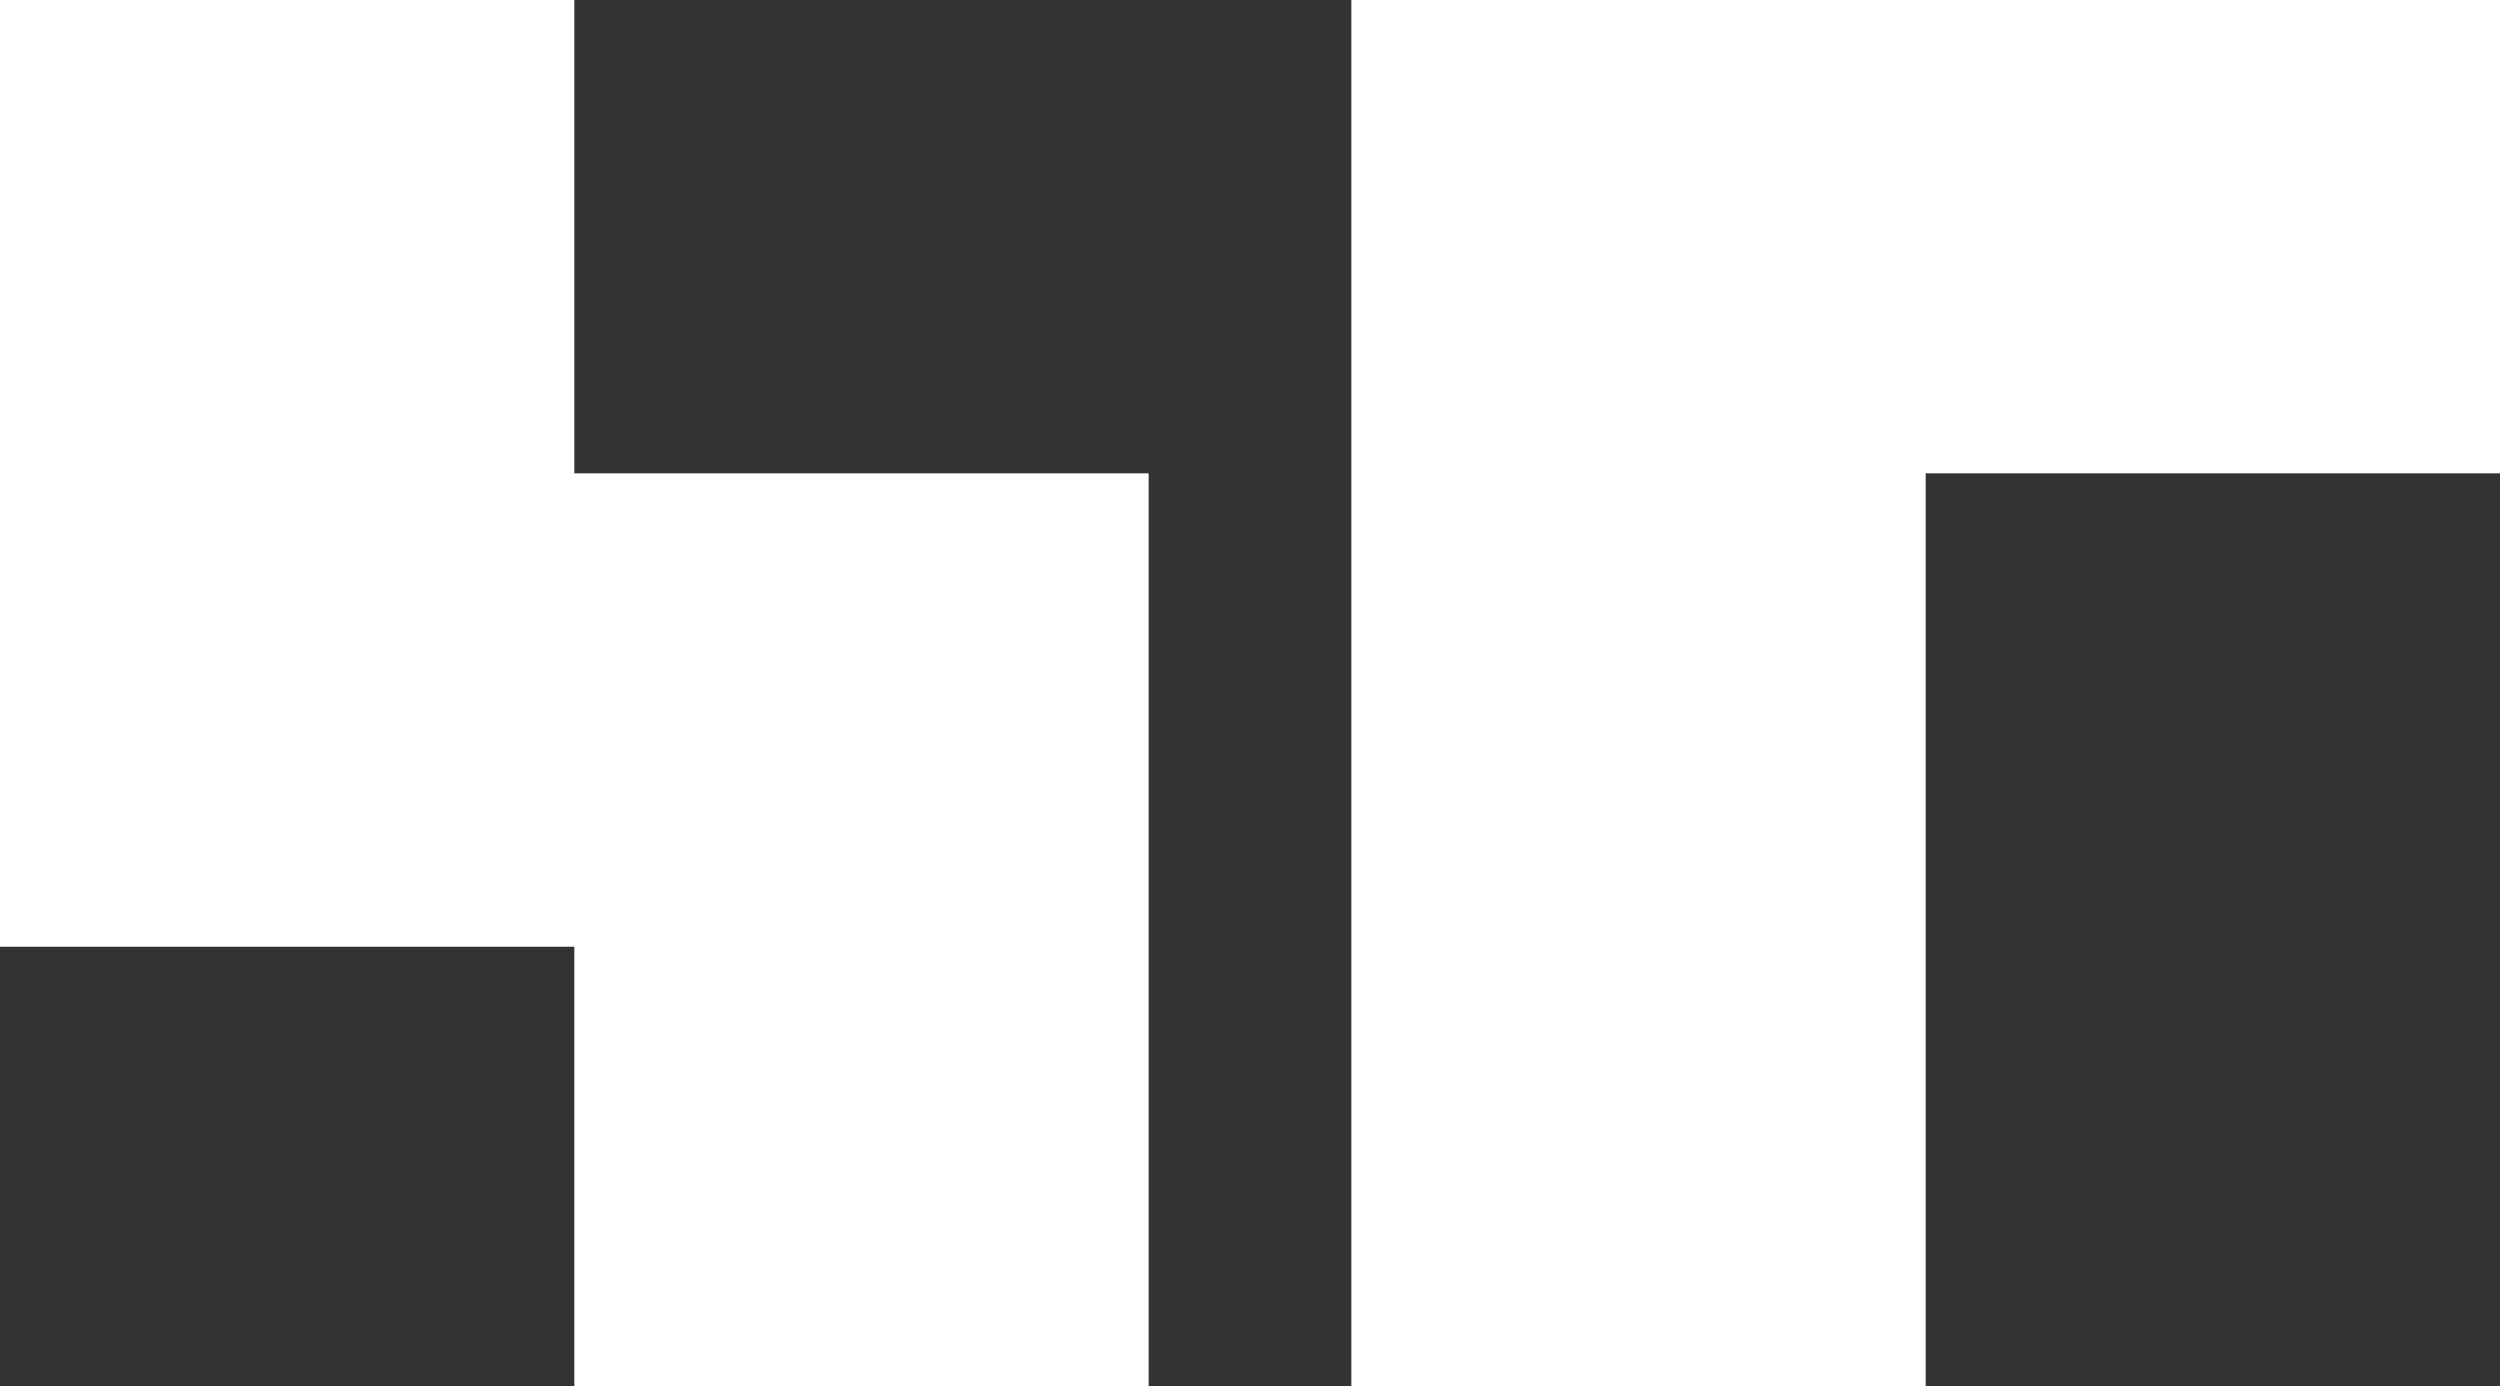
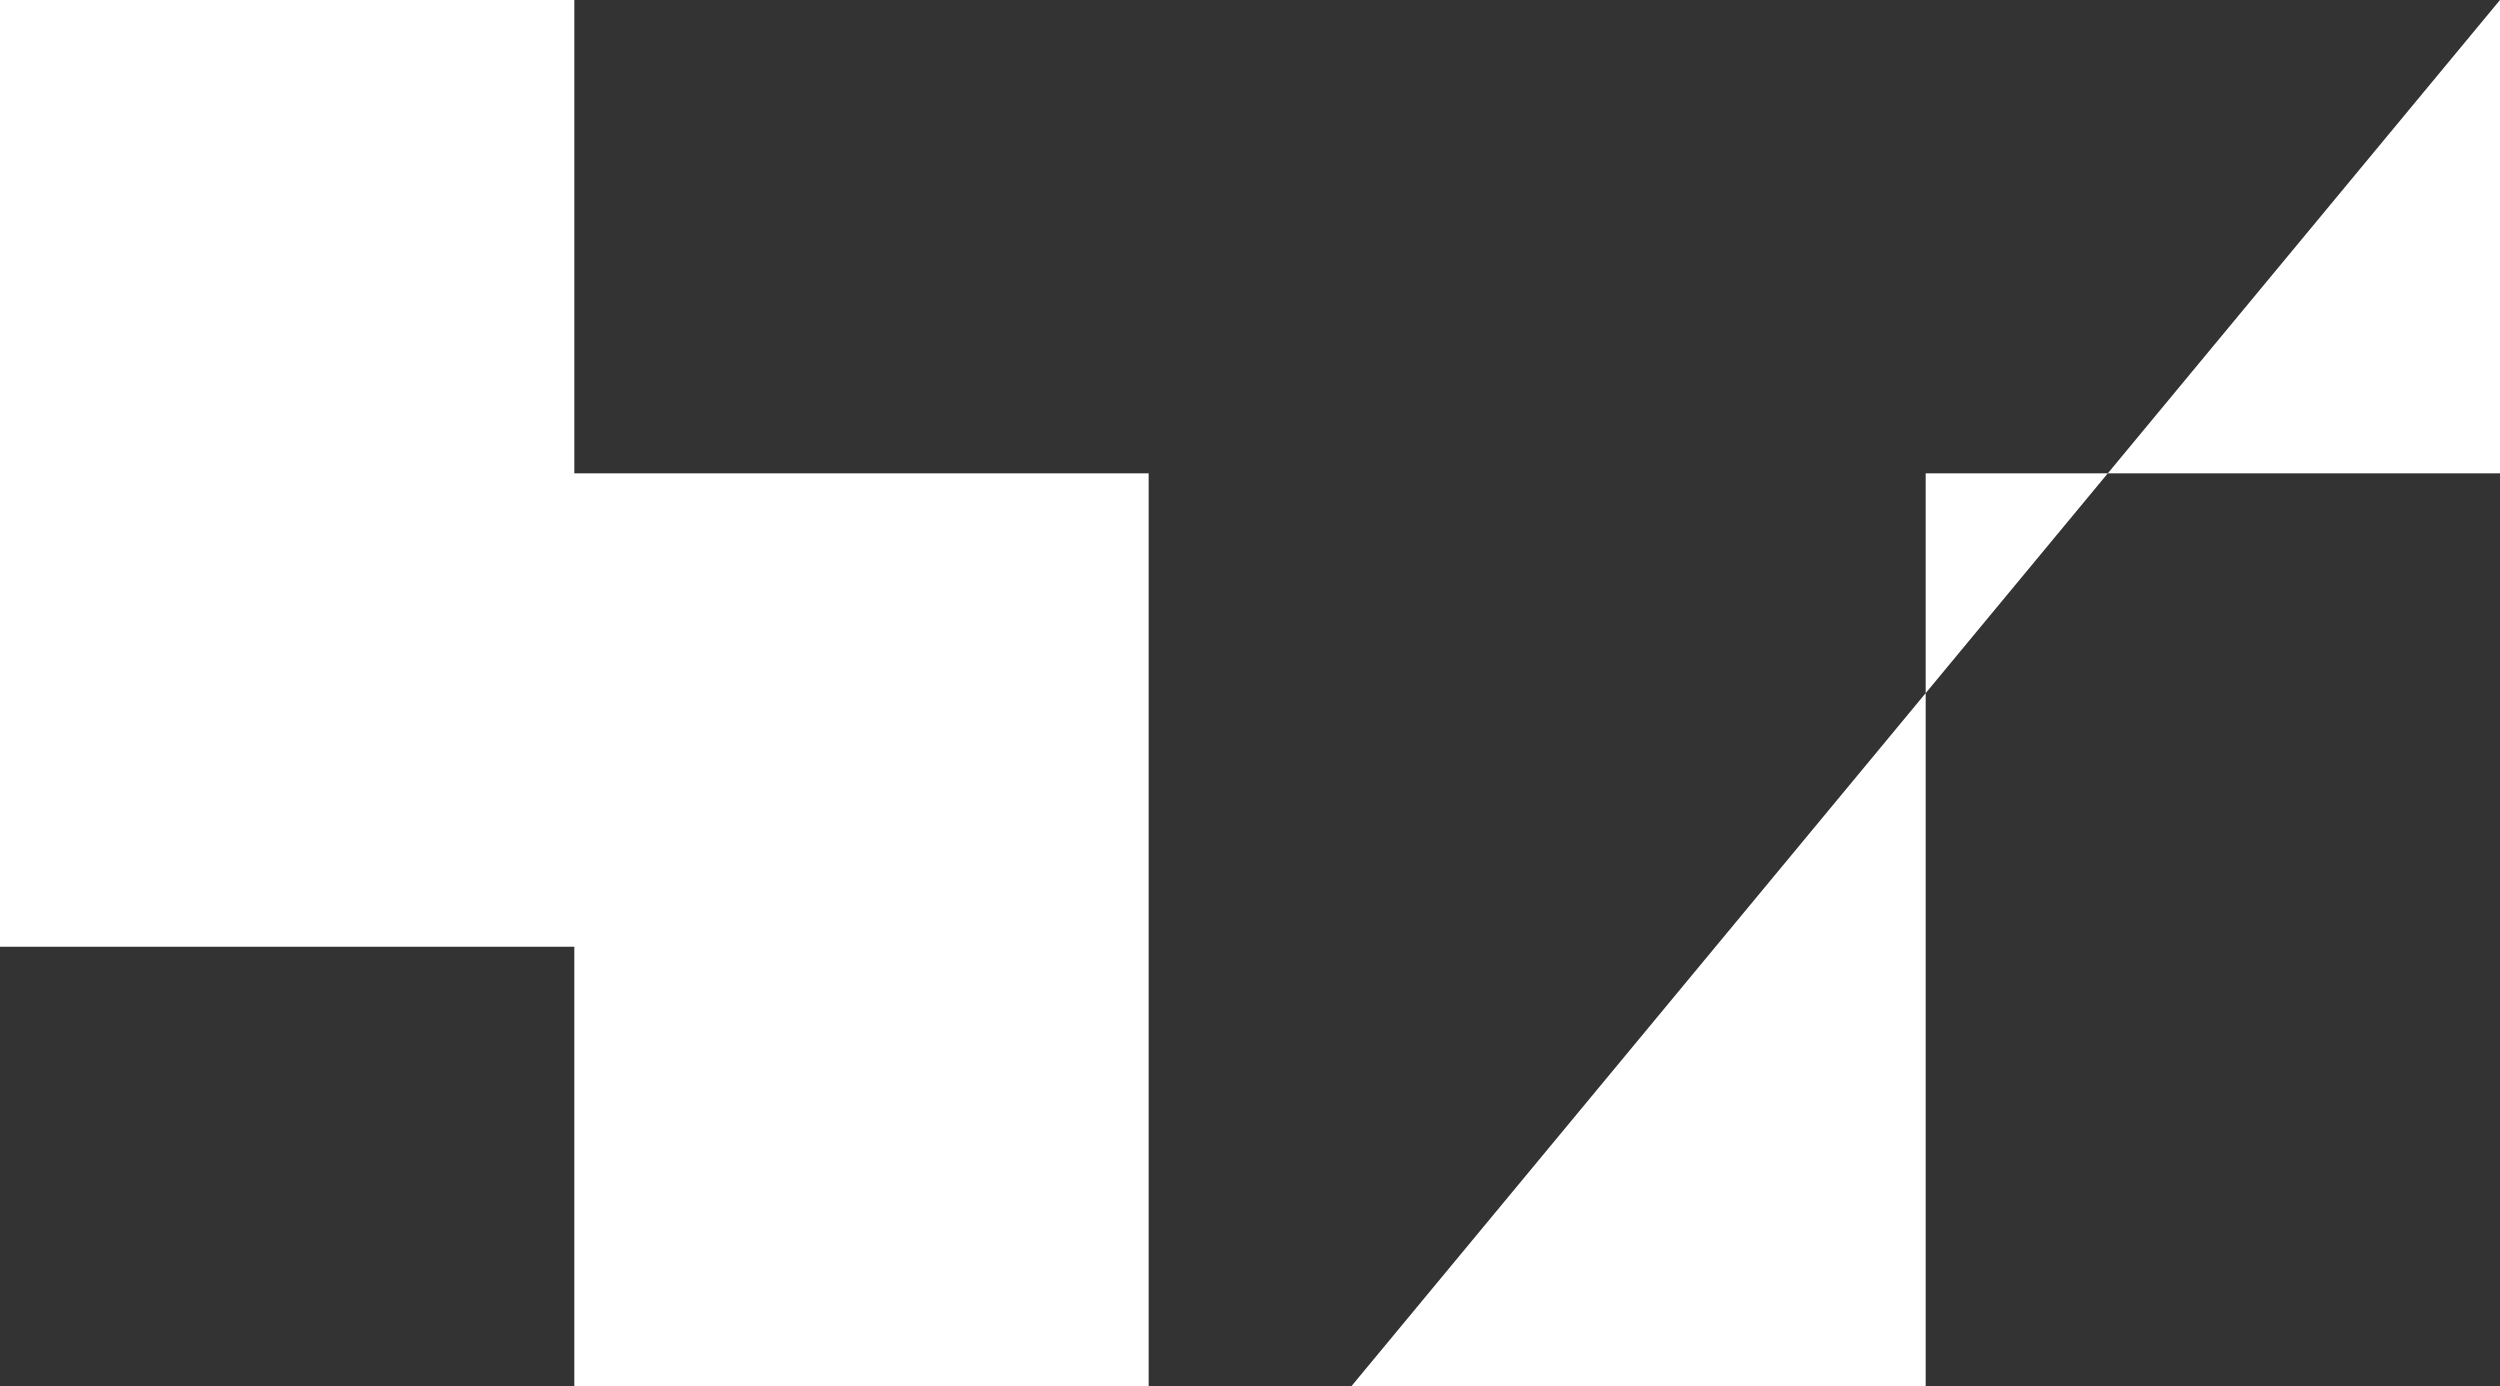
<svg xmlns="http://www.w3.org/2000/svg" width="422px" height="234px" viewBox="0 0 422 234" version="1.1">
  <rect x="0" y="0" width="422" height="234" fill="#333333" stroke="none" />
  <title>icon-new</title>
  <g id="Branding" stroke="none" stroke-width="1" fill="none" fill-rule="evenodd">
    <g id="Artboard-Copy-6" transform="translate(-402, -496)" fill="#FFFFFF">
      <g id="Group-4" transform="translate(398, 496)">
-         <path d="M100.946,0 L100.946,79.902 L197.892,79.902 L197.892,234 L100.946,234 L100.945,159.804 L4,159.805 L4,0 L100.946,0 Z M329.054,234 L232.108,234 L232.108,0 L426,0 L426,79.902 L329.054,79.902 L329.054,234 Z" id="icon-new" />
+         <path d="M100.946,0 L100.946,79.902 L197.892,79.902 L197.892,234 L100.946,234 L100.945,159.804 L4,159.805 L4,0 L100.946,0 Z M329.054,234 L232.108,234 L426,0 L426,79.902 L329.054,79.902 L329.054,234 Z" id="icon-new" />
      </g>
    </g>
  </g>
</svg>